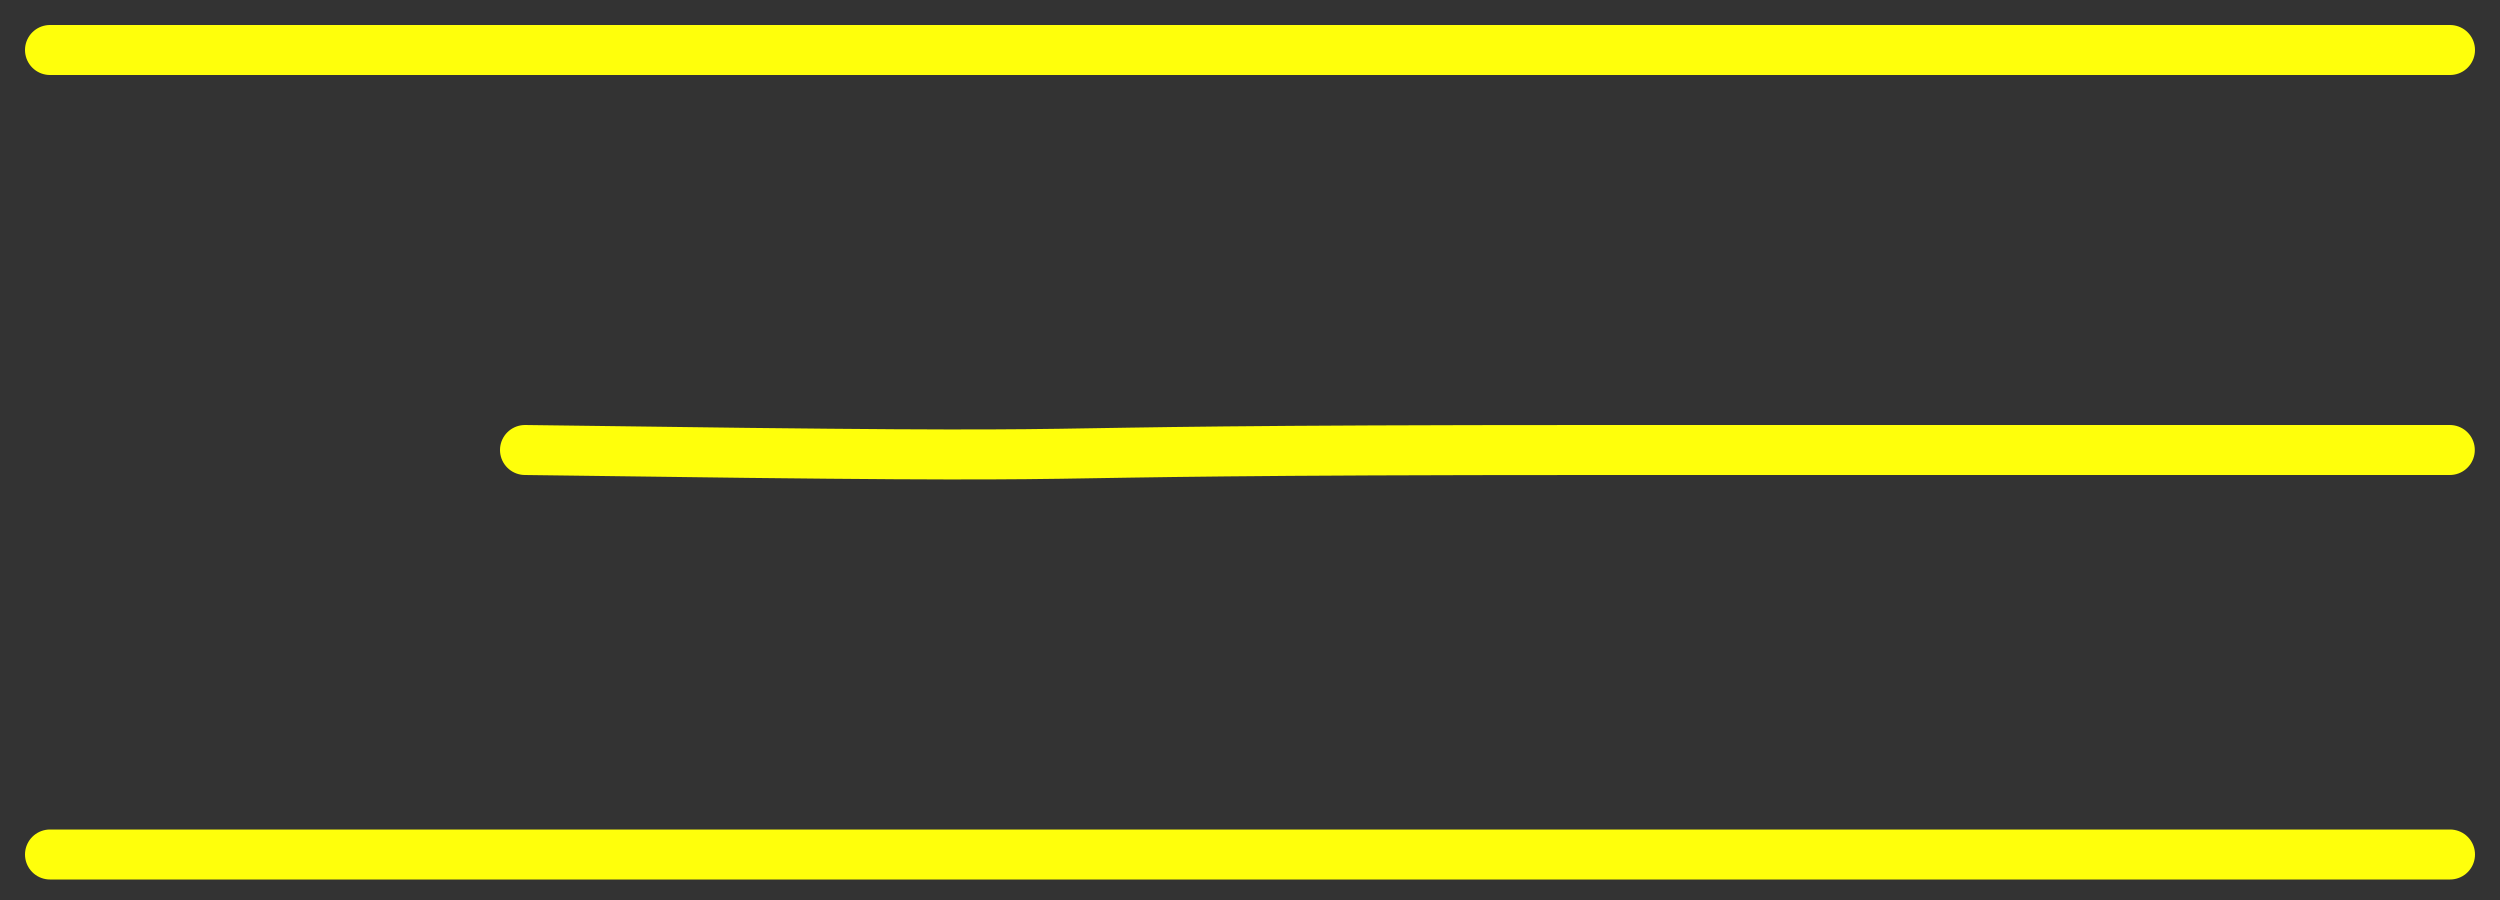
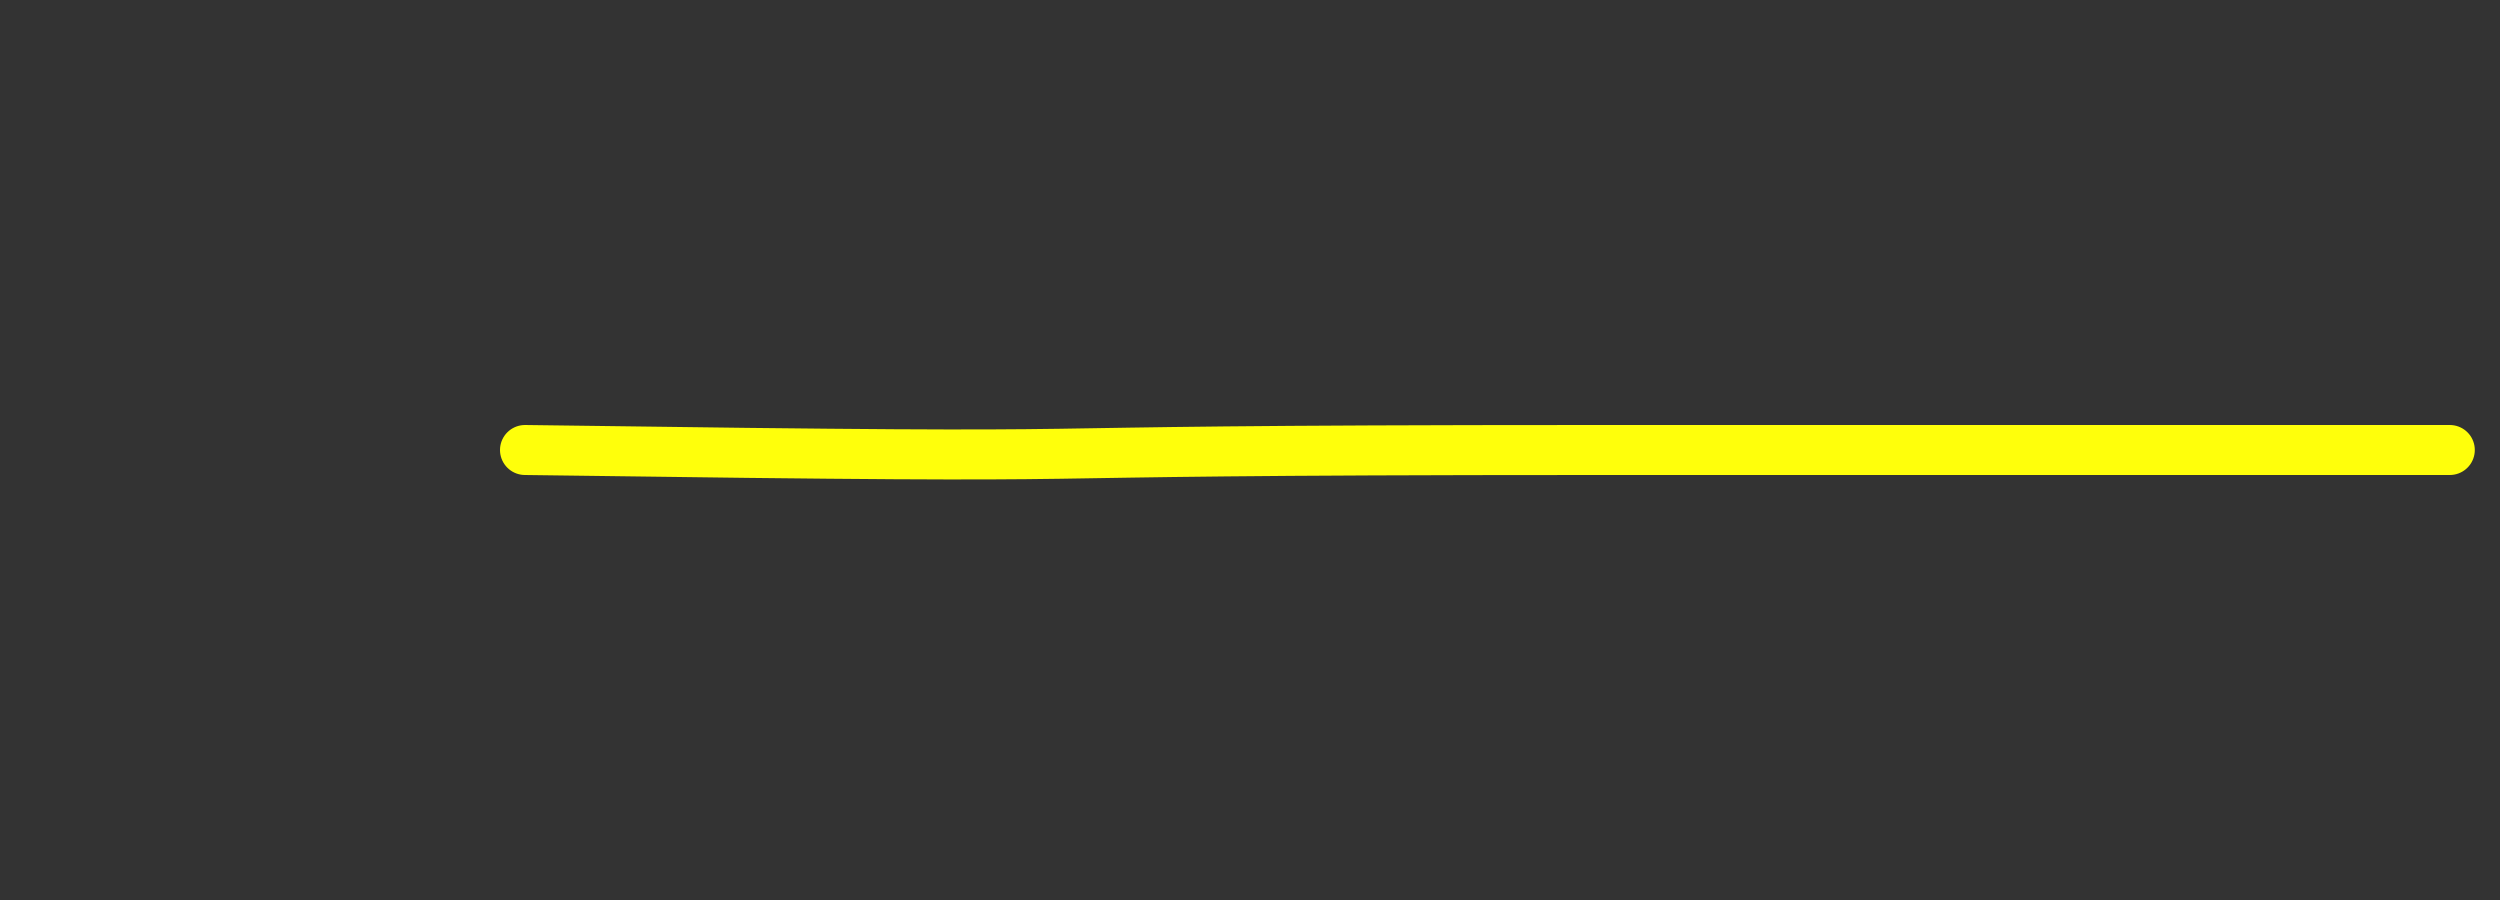
<svg xmlns="http://www.w3.org/2000/svg" width="50" height="18" viewBox="0 0 50 18" fill="none">
  <rect x="0" y="0" width="50" height="18" fill="#333333" stroke="none" />
  <path d="M10.5 9C24.854 9.201 17.535 9 31.89 9C37.592 9 43.294 9 48.996 9" stroke="#FFFF0B" stroke-linecap="round" />
-   <path d="M1 17.09C12.451 17.09 23.903 17.09 35.354 17.09C39.903 17.09 44.451 17.09 49 17.09" stroke="#FFFF0B" stroke-linecap="round" />
-   <path d="M1 1C12.451 1 23.903 1 35.354 1C39.903 1 44.451 1 49 1" stroke="#FFFF0B" stroke-linecap="round" />
</svg>